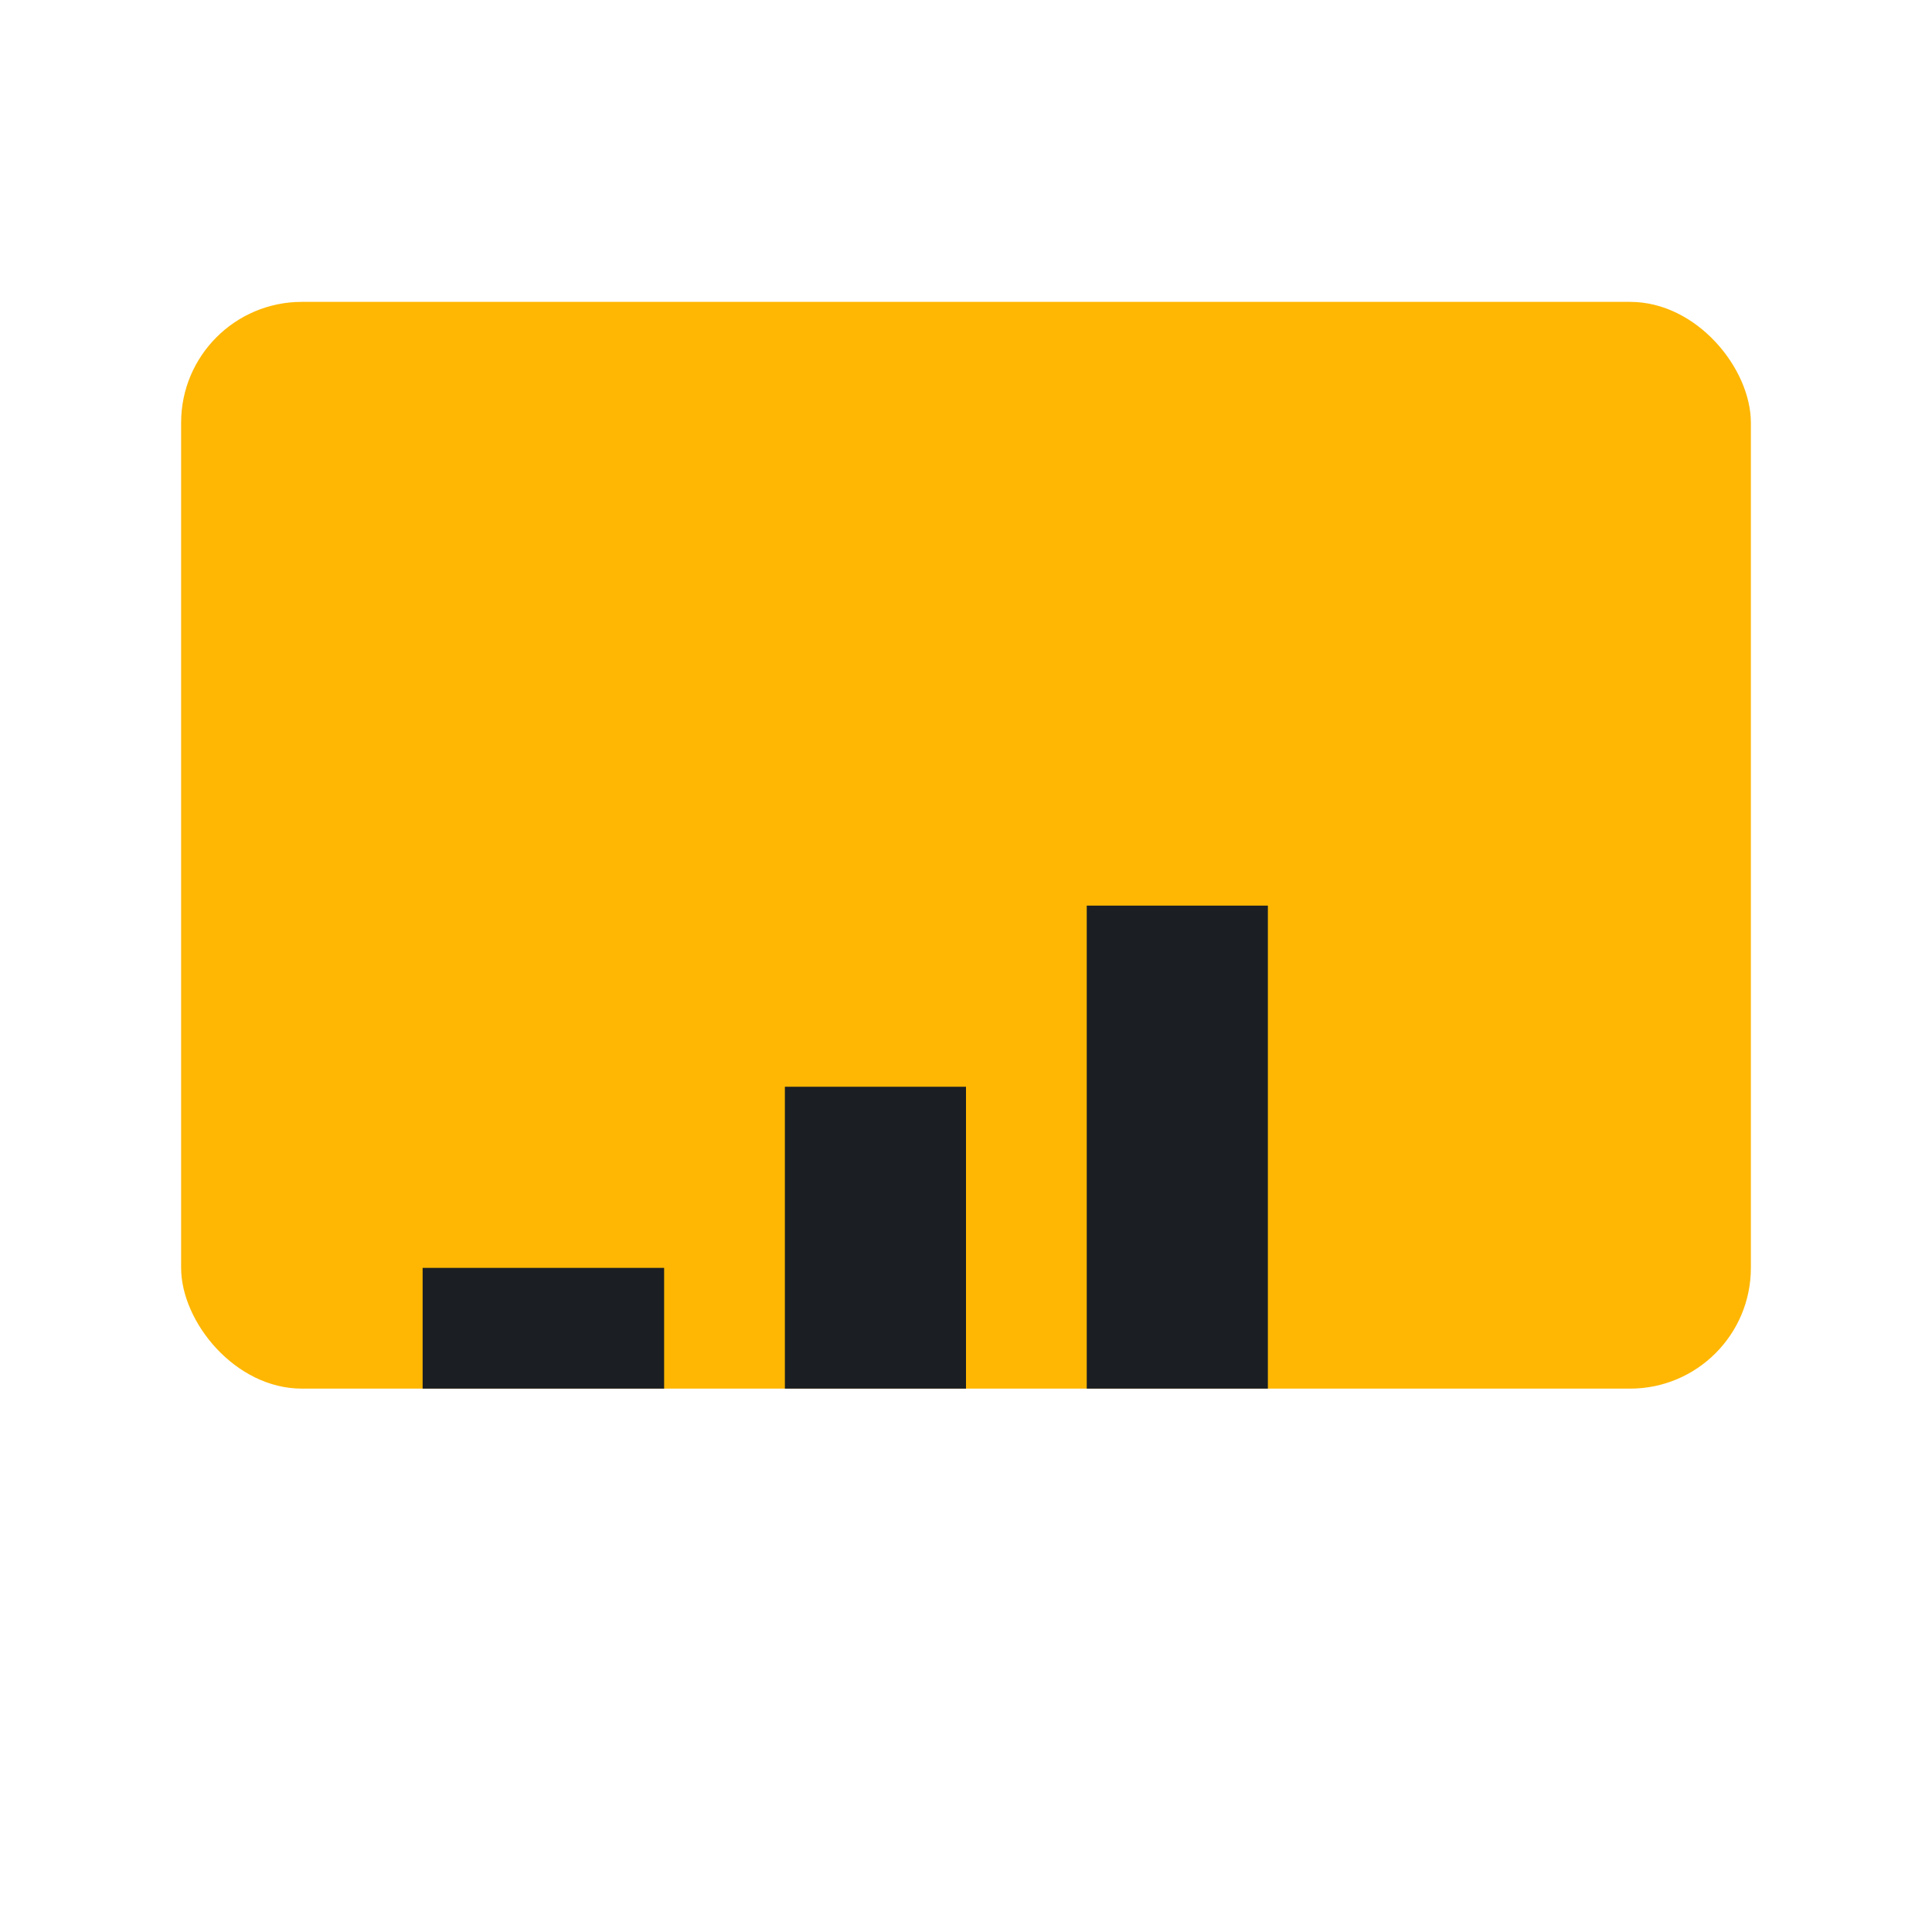
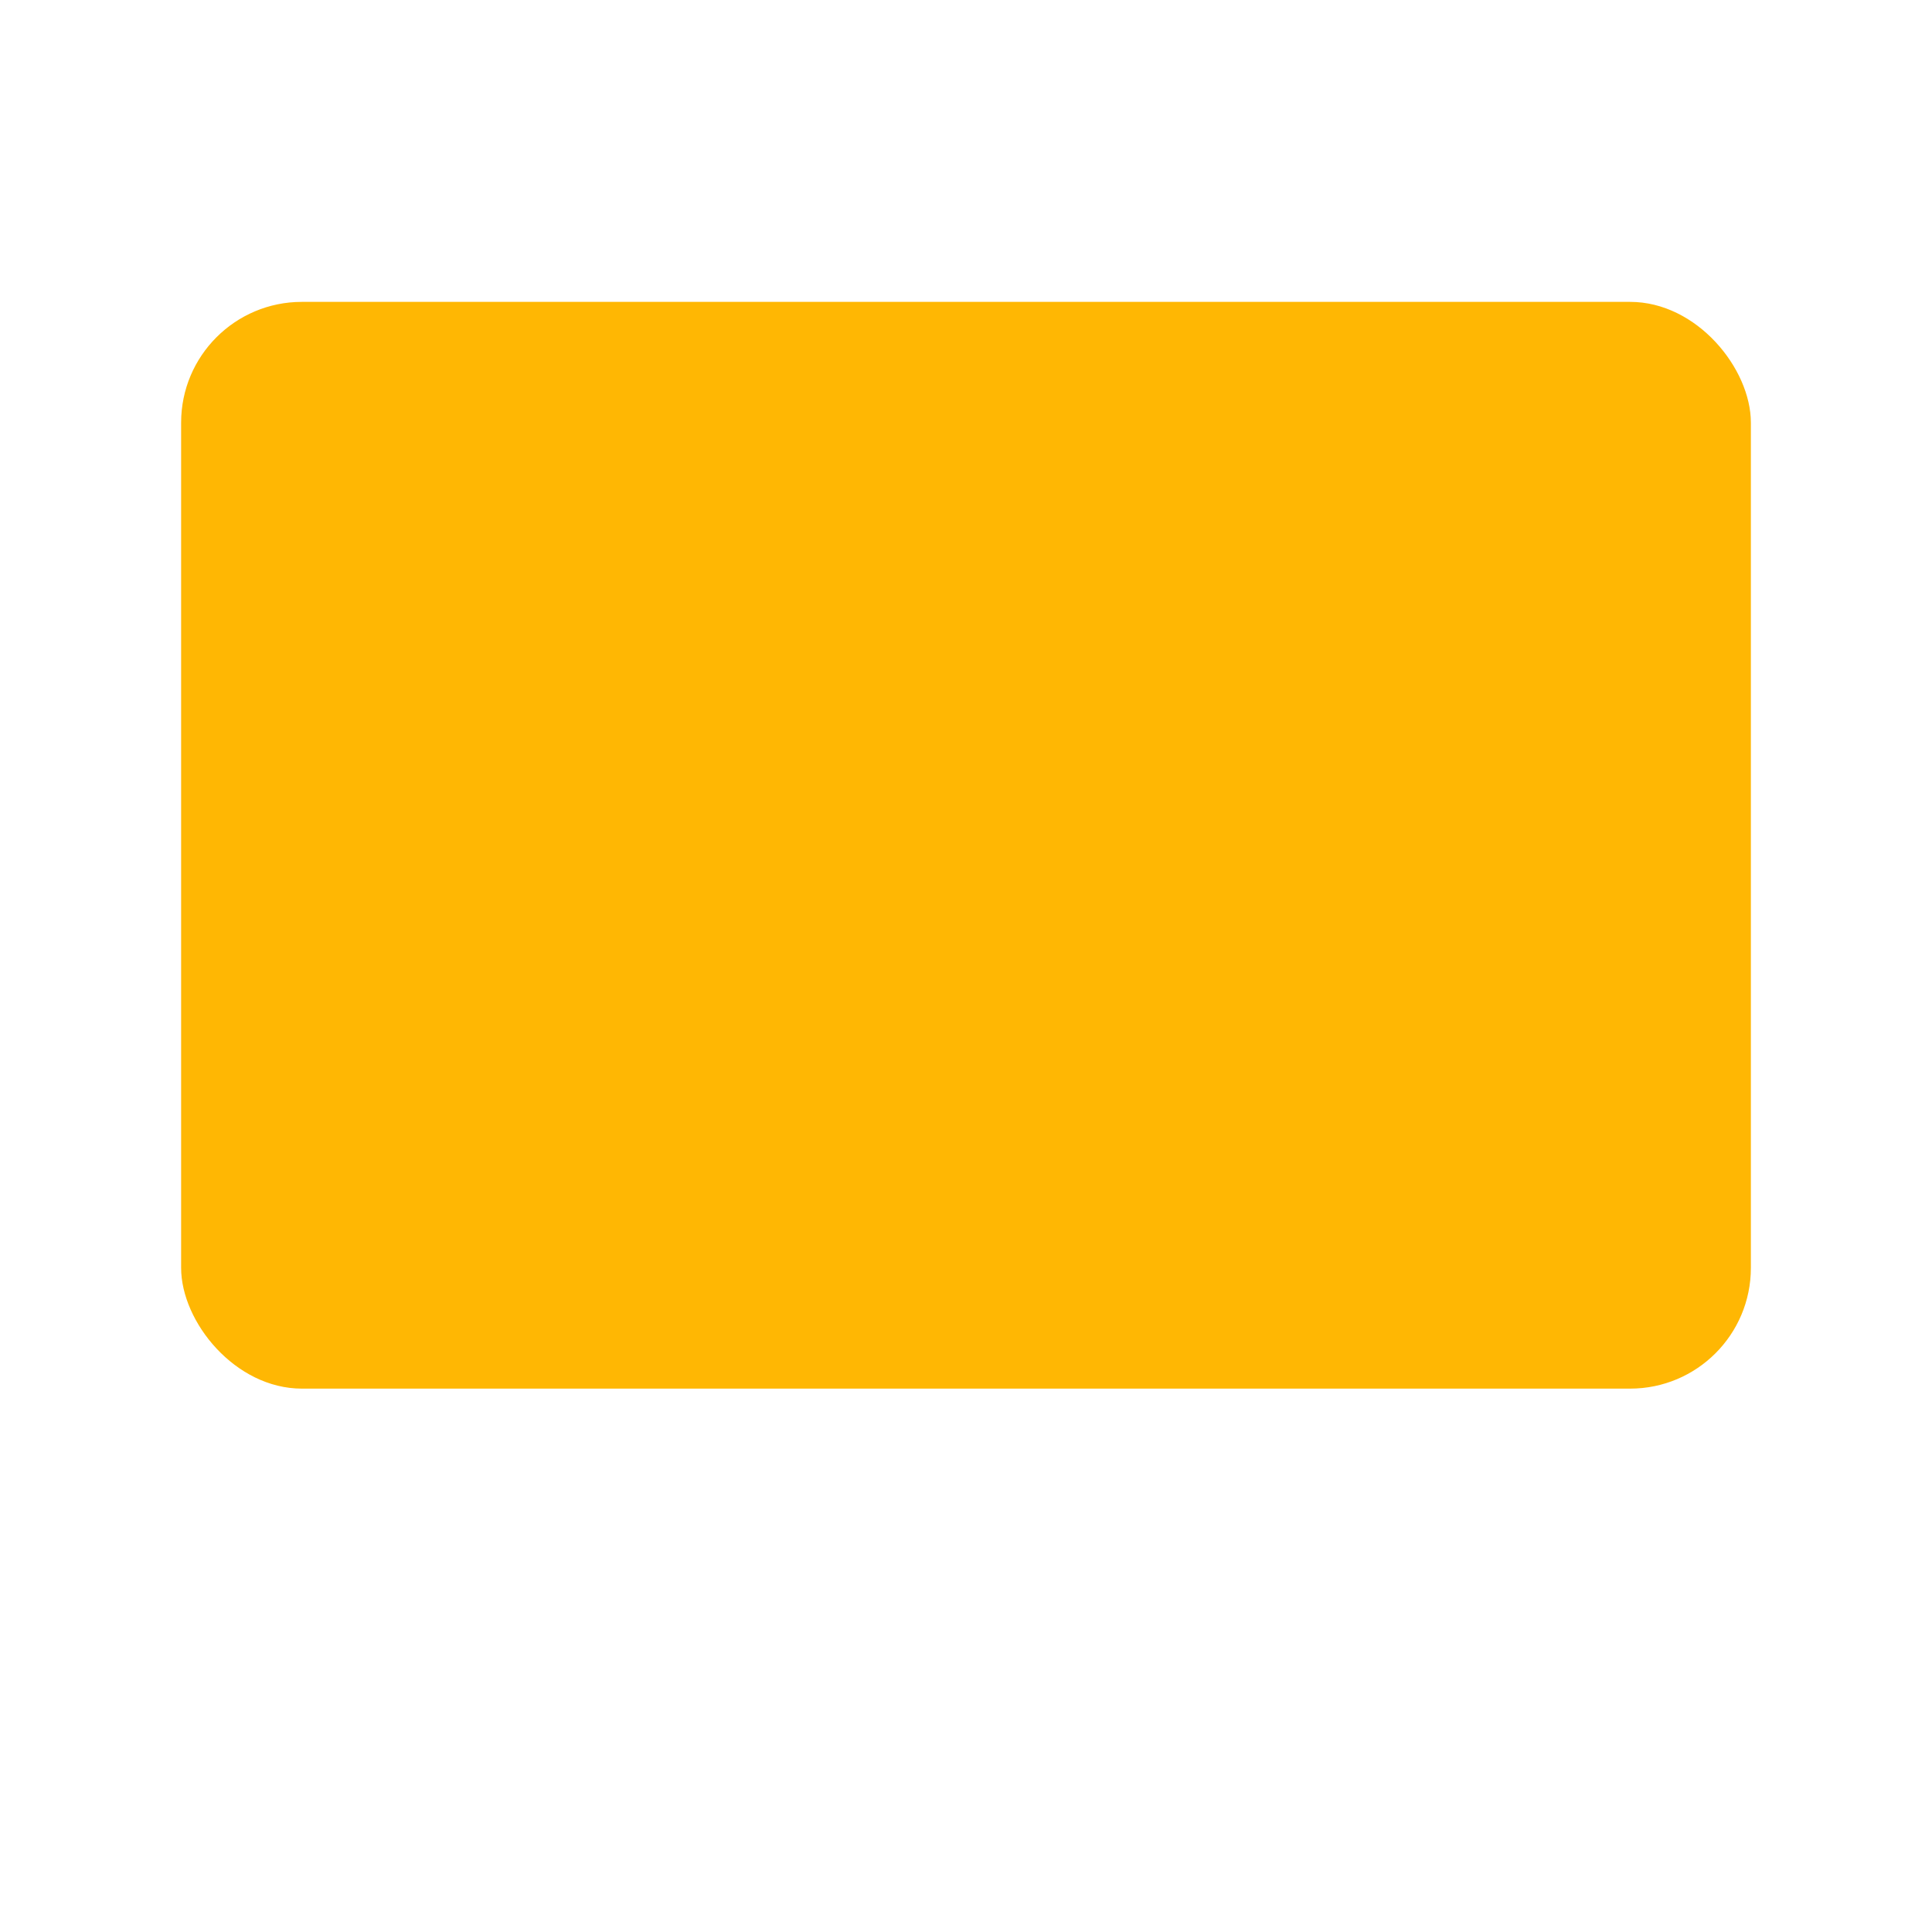
<svg xmlns="http://www.w3.org/2000/svg" viewBox="0 0 64 64">
  <rect x="6" y="10" width="52" height="36" rx="4" fill="#ffb703" />
-   <path d="M14 42h8v4h-8zM26 36h6v10h-6zM36 30h6v16h-6z" fill="#1b1f23" />
</svg>